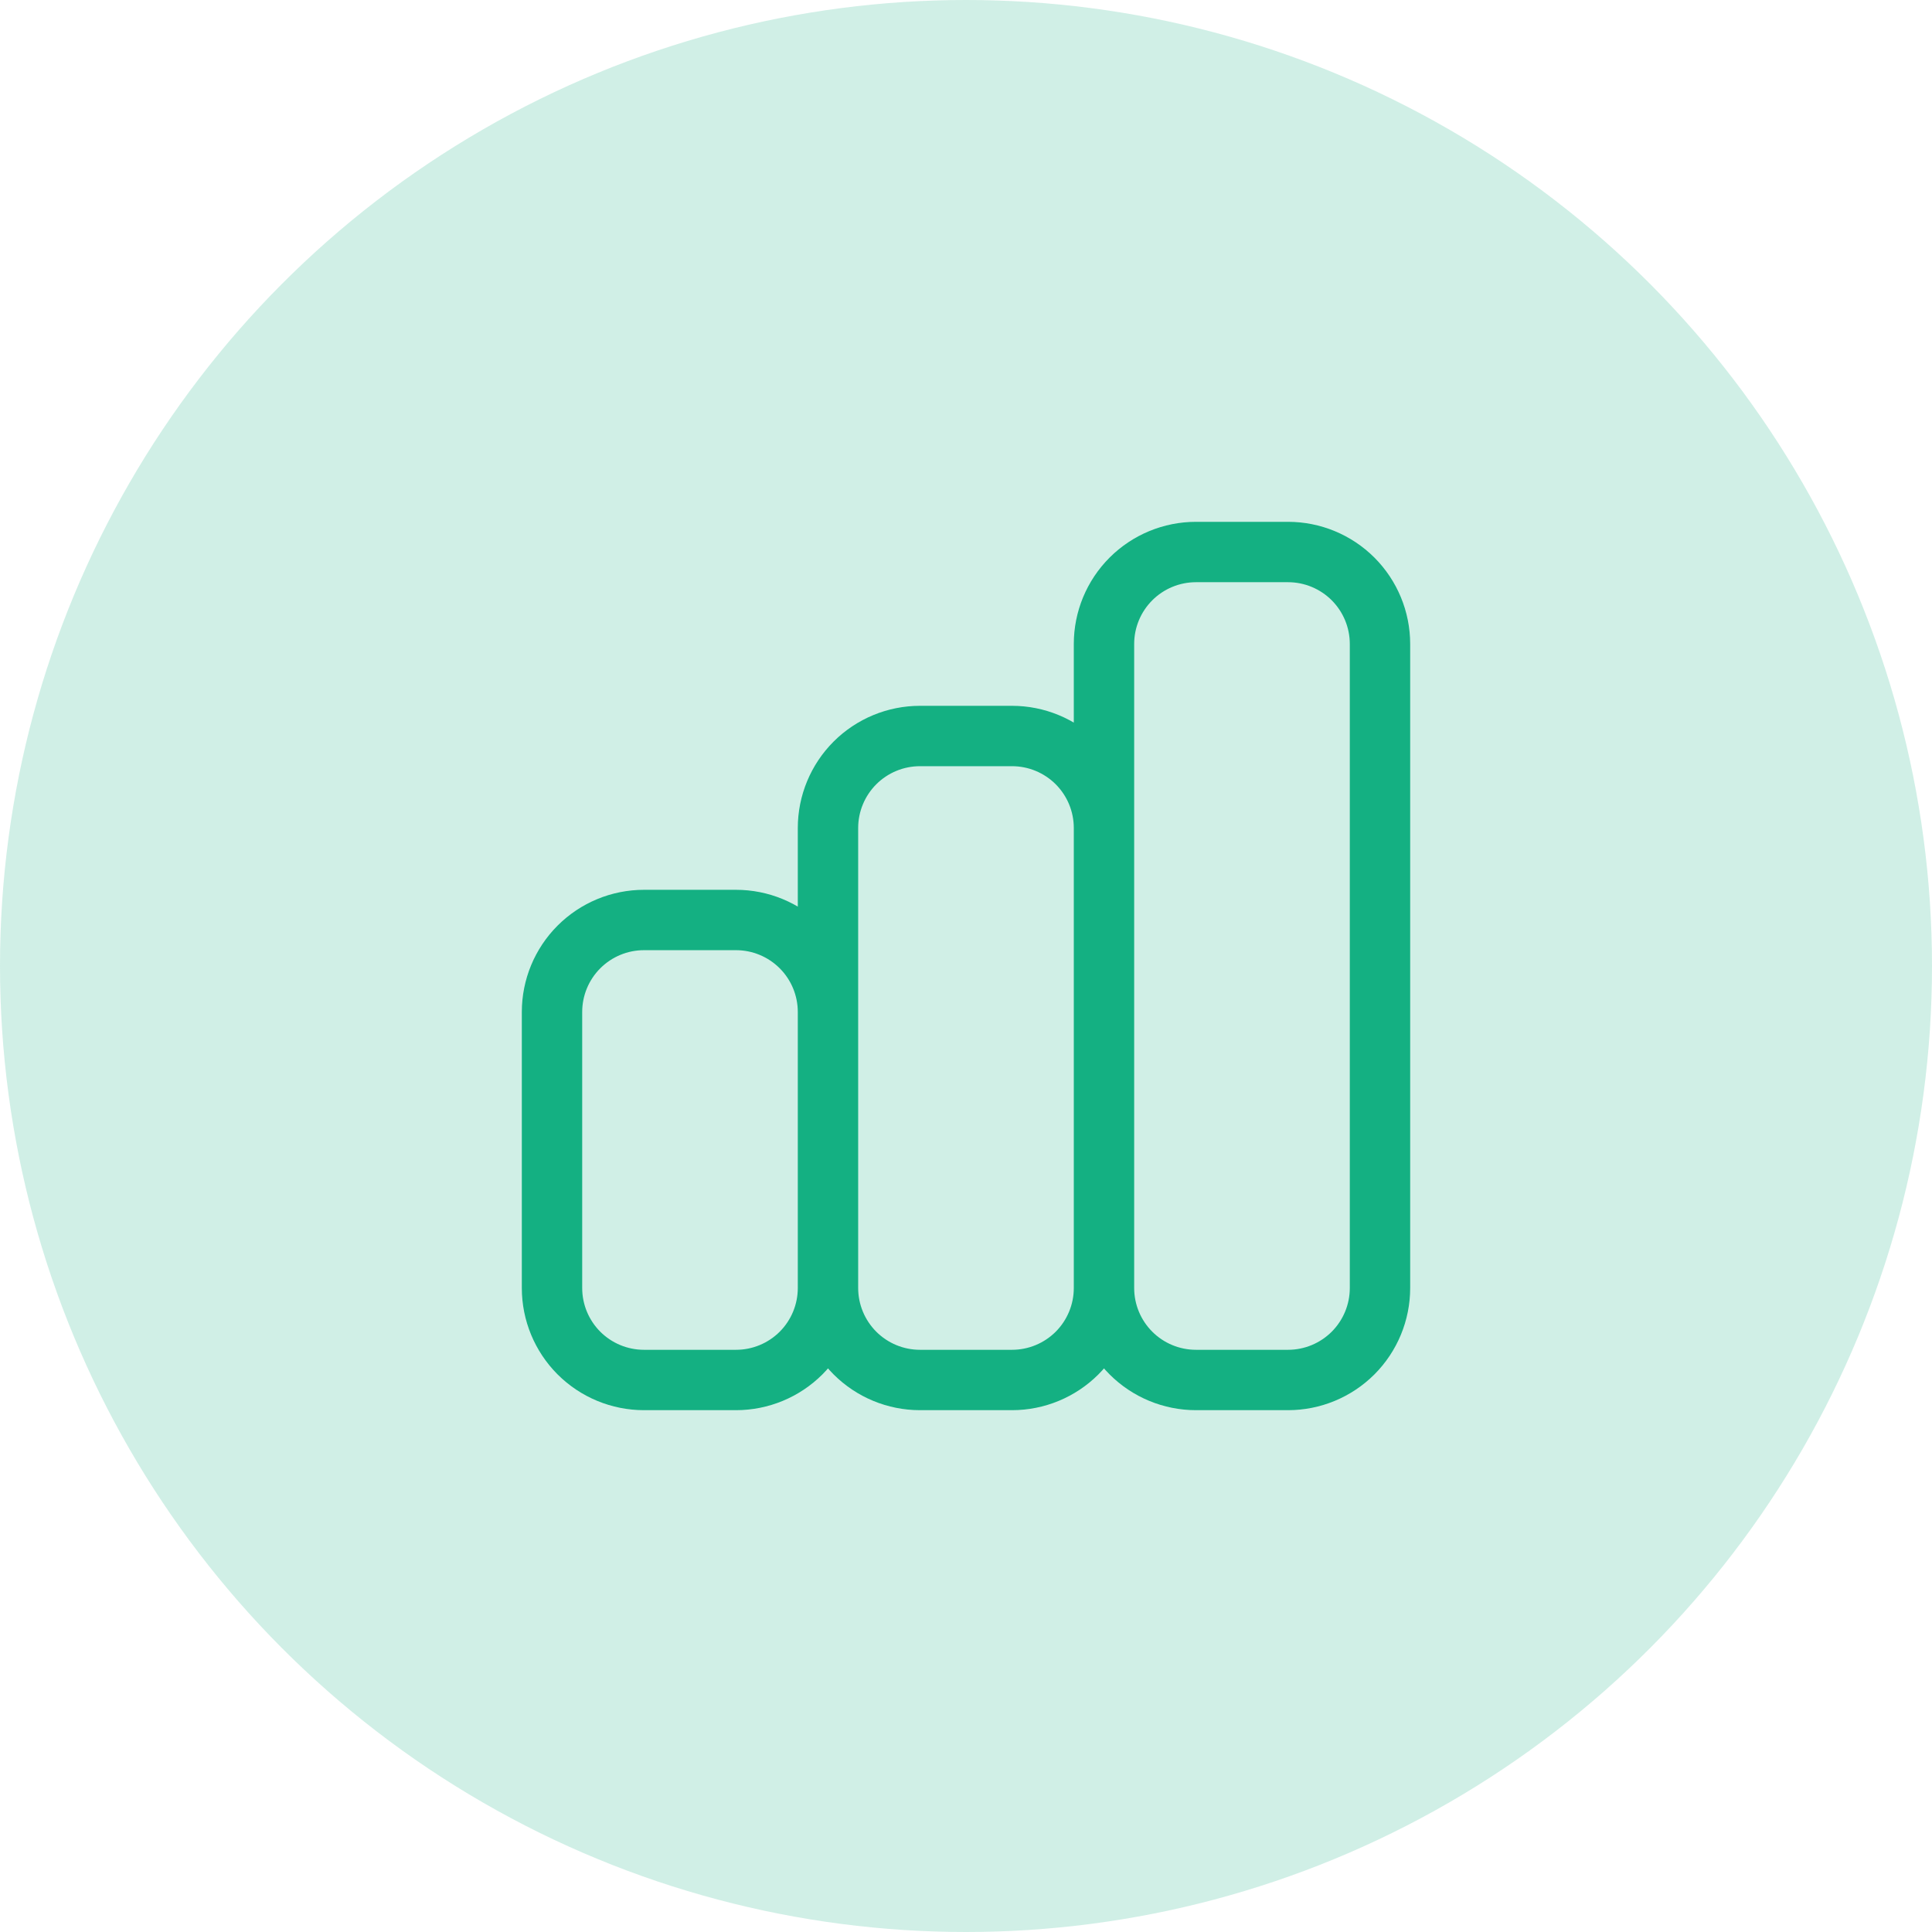
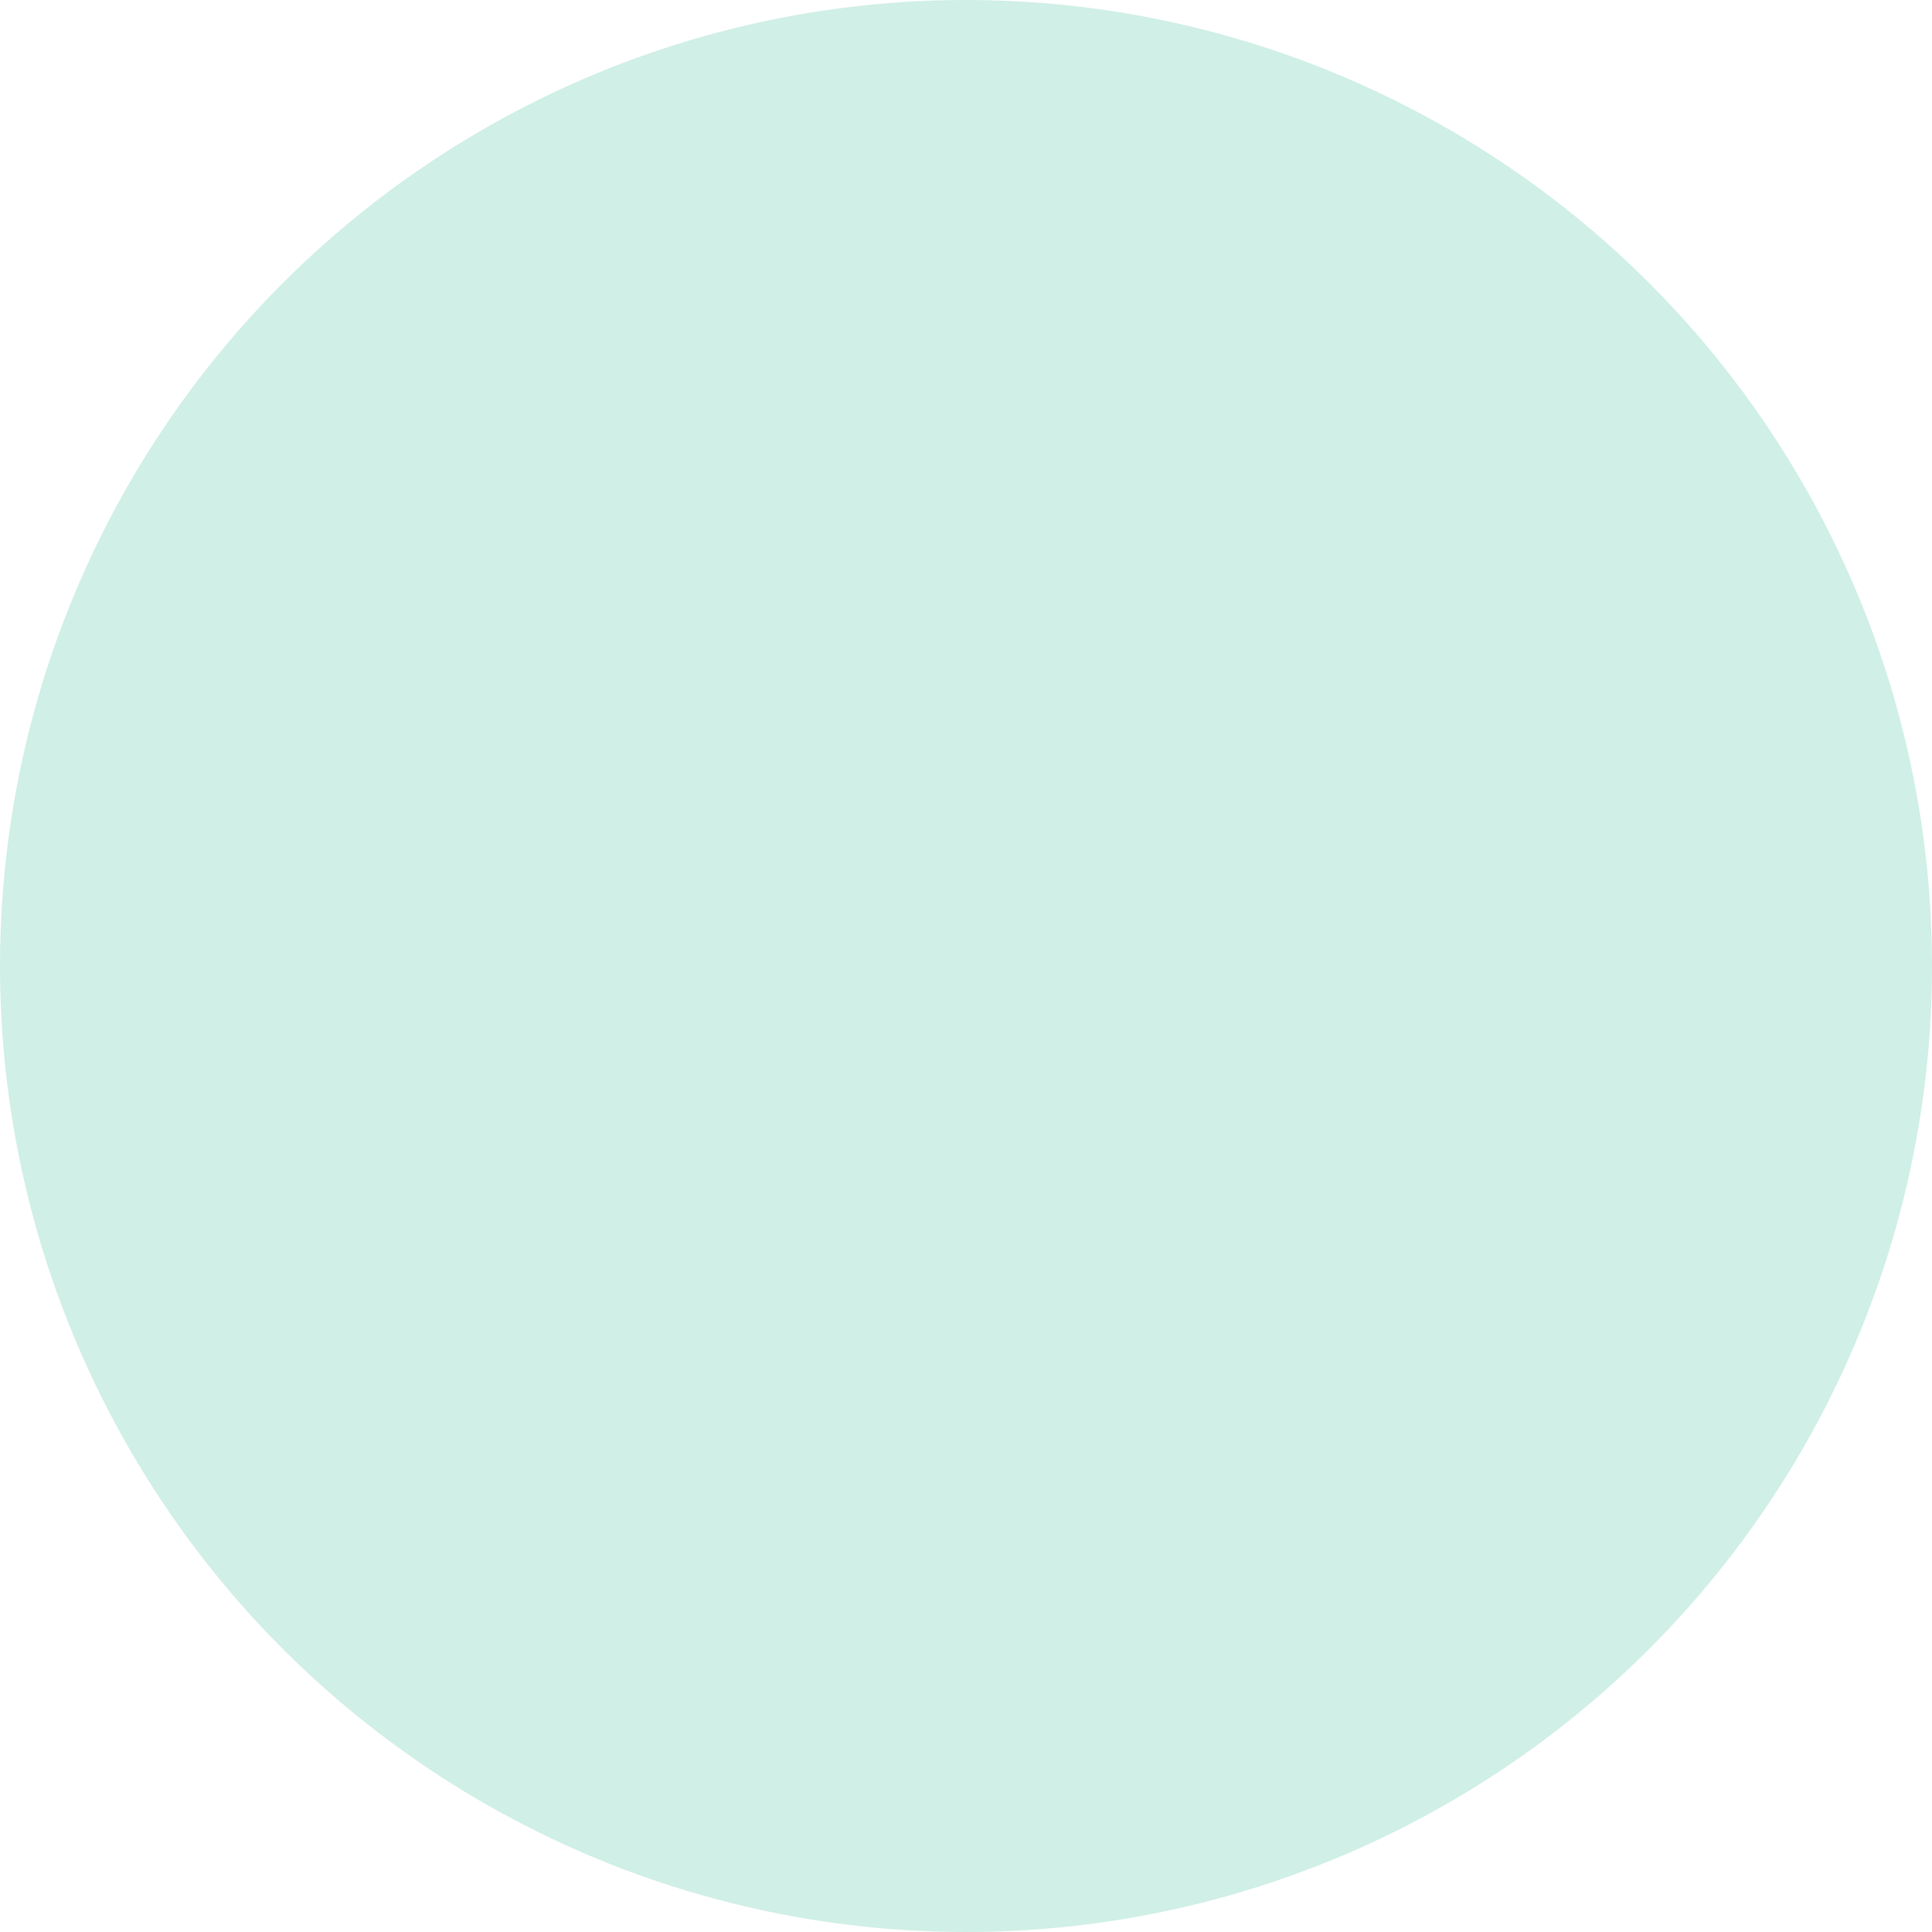
<svg xmlns="http://www.w3.org/2000/svg" width="64" height="64" viewBox="0 0 64 64" fill="none">
  <circle opacity="0.2" cx="32" cy="32" r="32" fill="#14B082" />
-   <path d="M27.428 42.667V27.428C27.428 26.62 27.75 25.845 28.321 25.273C28.893 24.702 29.668 24.381 30.476 24.381H33.524C34.332 24.381 35.107 24.702 35.679 25.273C36.25 25.845 36.571 26.62 36.571 27.428V42.667M27.428 42.667C27.428 43.475 27.75 44.25 28.321 44.822C28.893 45.393 29.668 45.714 30.476 45.714H33.524C34.332 45.714 35.107 45.393 35.679 44.822C36.25 44.25 36.571 43.475 36.571 42.667M27.428 42.667V33.524C27.428 32.715 27.107 31.94 26.536 31.369C25.964 30.797 25.189 30.476 24.381 30.476H21.333C20.525 30.476 19.75 30.797 19.178 31.369C18.607 31.94 18.286 32.715 18.286 33.524V42.667C18.286 43.475 18.607 44.25 19.178 44.822C19.75 45.393 20.525 45.714 21.333 45.714H24.381C25.189 45.714 25.964 45.393 26.536 44.822C27.107 44.25 27.428 43.475 27.428 42.667ZM36.571 42.667V21.333C36.571 20.525 36.892 19.75 37.464 19.178C38.035 18.607 38.811 18.286 39.619 18.286H42.667C43.475 18.286 44.25 18.607 44.822 19.178C45.393 19.75 45.714 20.525 45.714 21.333V42.667C45.714 43.475 45.393 44.25 44.822 44.822C44.25 45.393 43.475 45.714 42.667 45.714H39.619C38.811 45.714 38.035 45.393 37.464 44.822C36.892 44.25 36.571 43.475 36.571 42.667Z" stroke="#14B082" stroke-width="2" stroke-linecap="round" stroke-linejoin="round" />
</svg>